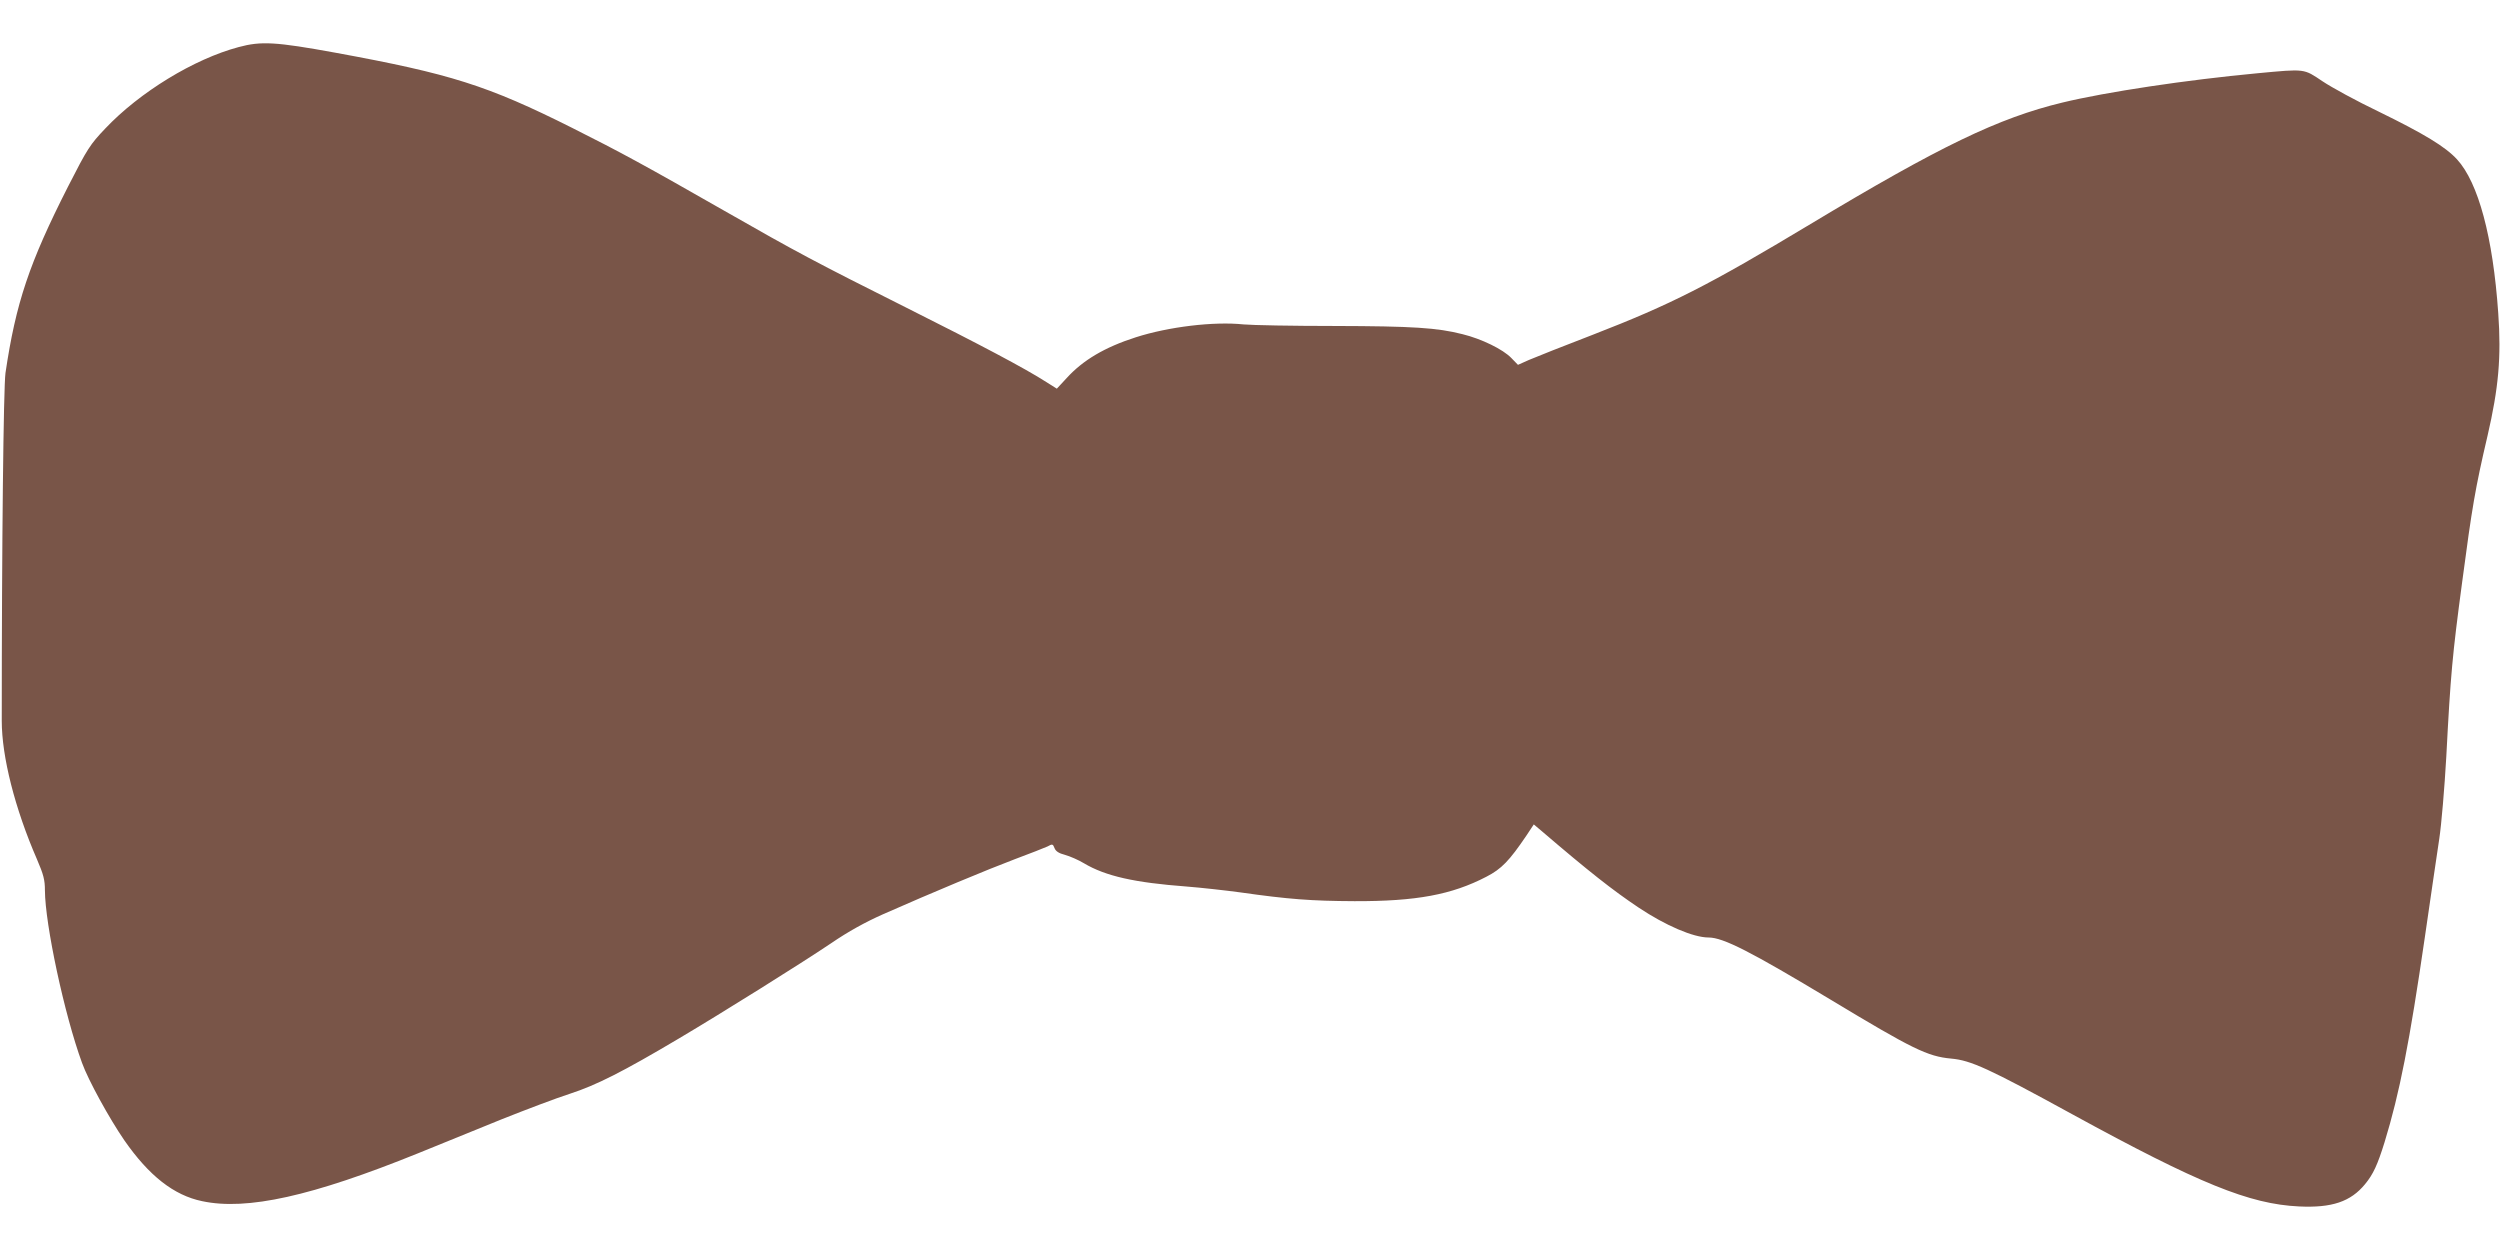
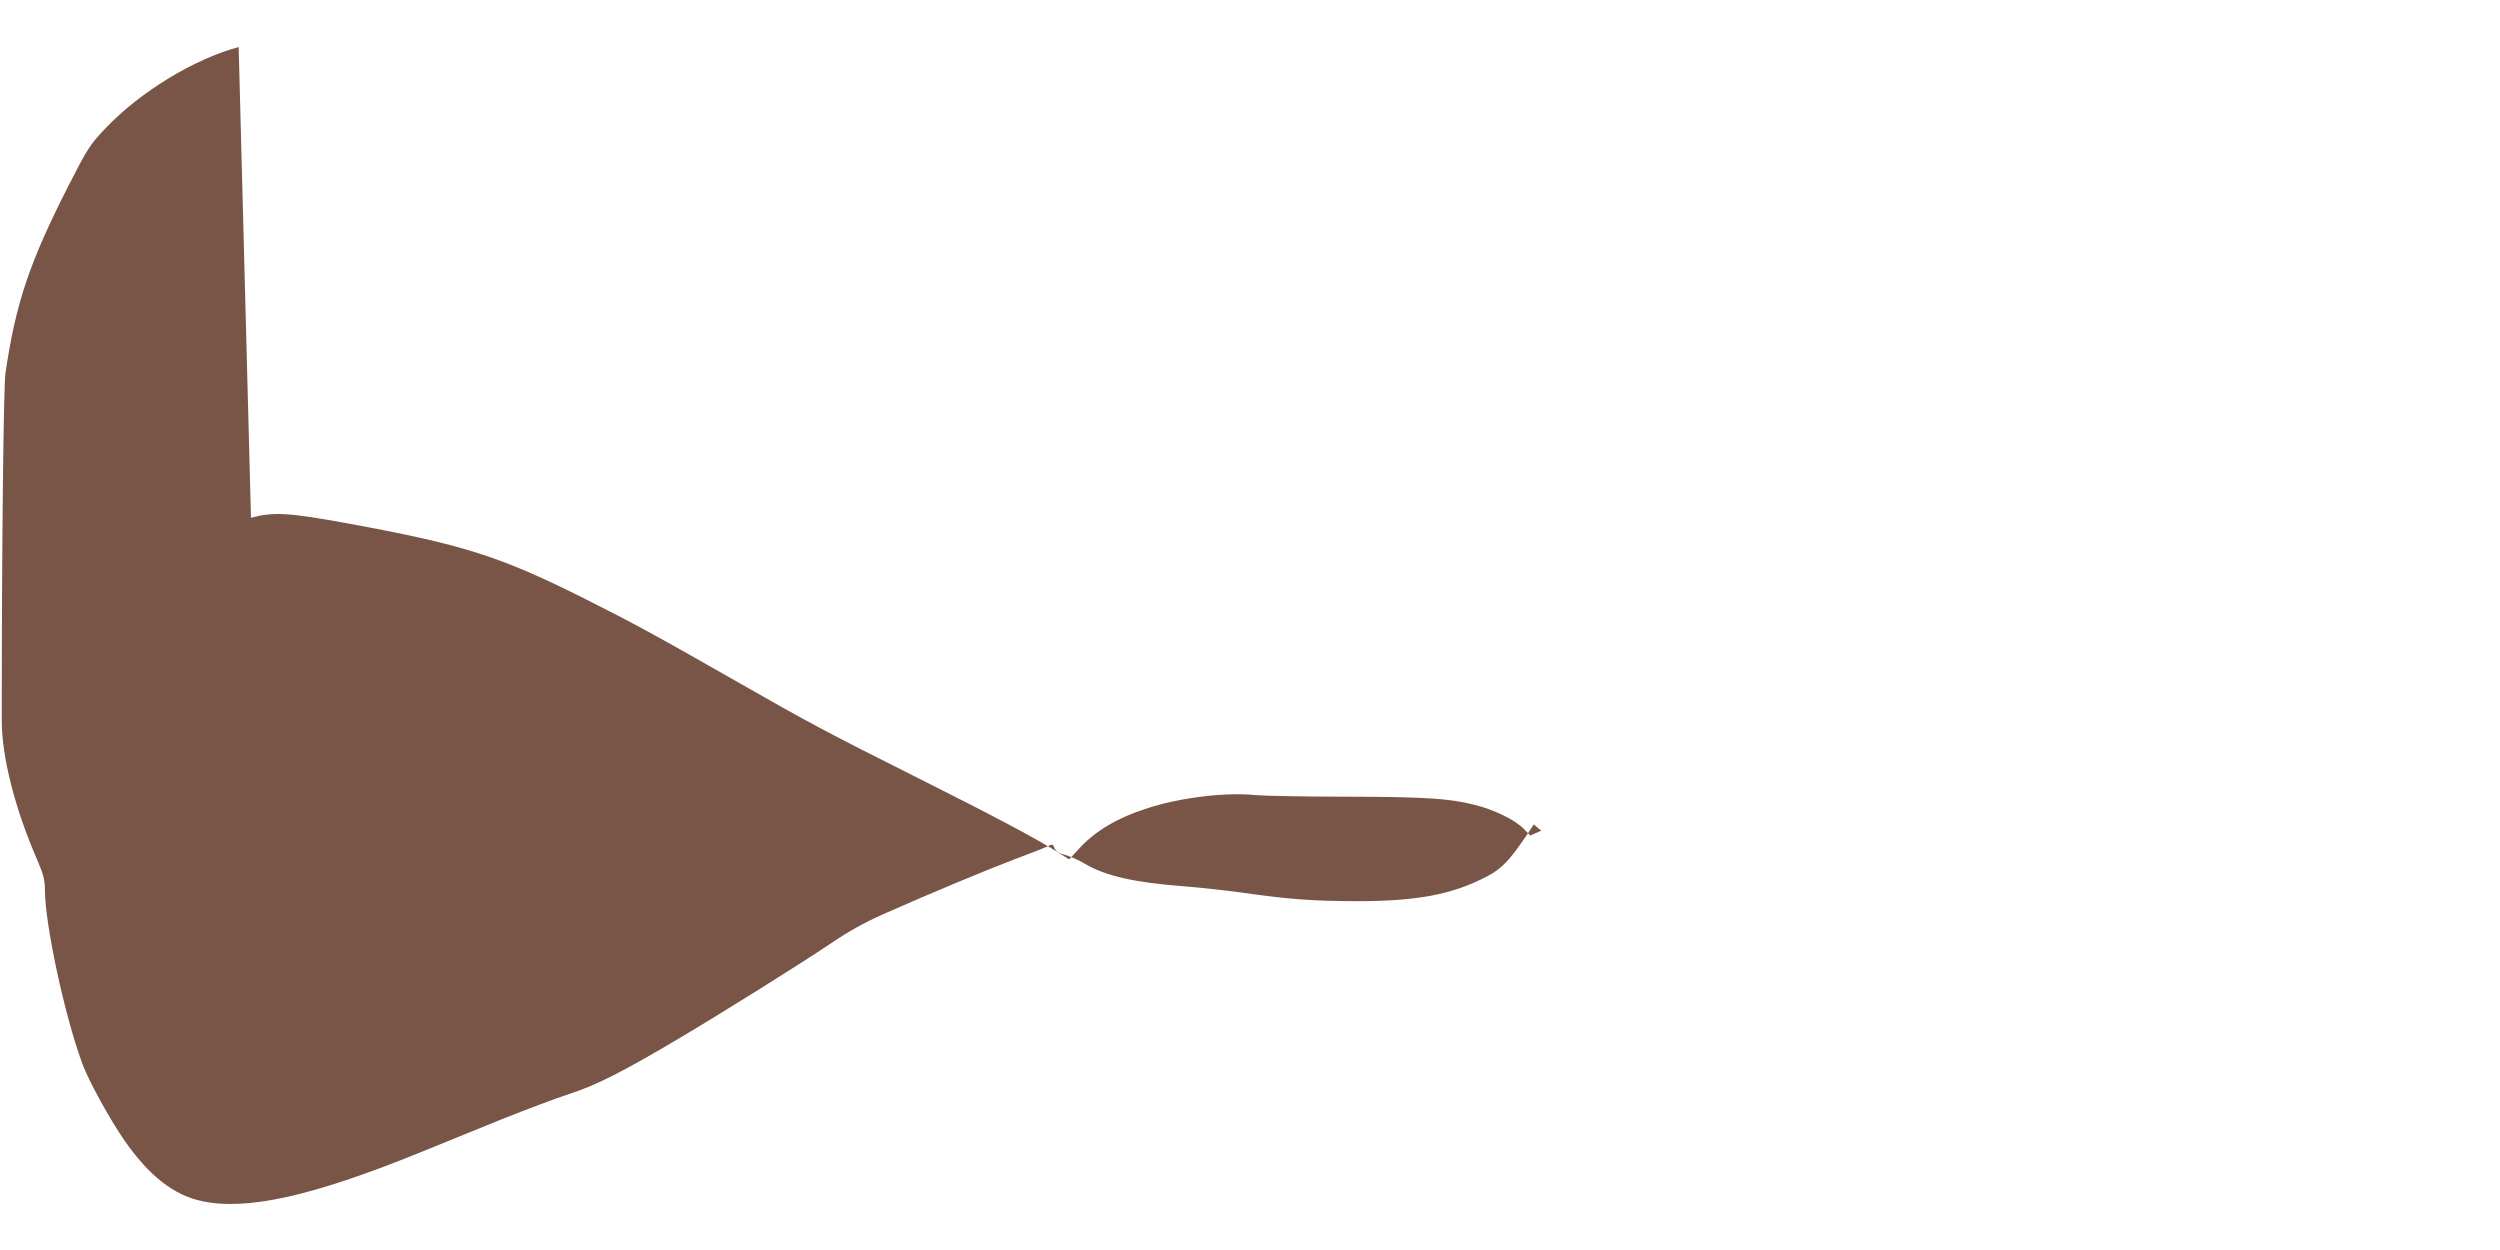
<svg xmlns="http://www.w3.org/2000/svg" version="1.0" width="1280pt" height="640pt" viewBox="0 0 1280 640" preserveAspectRatio="xMidYMid meet">
  <g transform="translate(0,640) scale(0.1,-0.1)" fill="#795548" stroke="none">
-     <path d="M1222 6159 c-229 -61 -507 -231 -683 -417 -78 -82 -91 -102 -191 -298 -198 -390 -267 -595 -320 -954 -10 -73 -19 -872 -19 -1781 0 -183 67 -448 180 -708 34 -79 41 -106 41 -160 1 -174 99 -634 190 -883 32 -89 140 -285 217 -397 126 -181 253 -281 398 -311 229 -49 564 26 1105 245 113 46 305 124 428 174 123 49 281 109 350 131 135 44 270 112 558 283 221 131 624 383 780 488 86 59 175 108 265 148 256 113 537 230 675 282 76 28 151 58 167 65 25 14 28 13 36 -8 6 -16 22 -27 54 -35 25 -7 69 -26 97 -43 111 -66 259 -99 525 -119 77 -6 201 -20 275 -30 246 -35 363 -44 585 -45 316 -1 498 33 675 125 78 40 118 82 206 212 l37 56 38 -32 c244 -209 366 -305 499 -394 138 -92 280 -153 358 -153 75 0 217 -73 626 -319 418 -252 495 -290 616 -301 101 -9 191 -50 620 -285 649 -355 907 -460 1161 -472 168 -8 264 24 338 114 42 51 64 99 100 215 77 251 128 512 206 1048 30 206 63 434 74 505 11 72 27 261 36 420 22 422 31 519 81 893 51 385 67 481 130 750 57 246 71 404 55 629 -27 390 -102 668 -211 787 -60 65 -167 130 -400 244 -113 54 -243 125 -289 156 -97 65 -86 64 -332 41 -364 -34 -776 -96 -999 -150 -328 -79 -628 -224 -1290 -622 -524 -315 -713 -411 -1115 -567 -148 -57 -295 -115 -327 -129 l-56 -25 -34 35 c-42 44 -152 98 -250 122 -130 33 -253 41 -655 42 -213 0 -423 4 -466 8 -152 16 -384 -12 -552 -66 -159 -51 -270 -117 -353 -208 l-51 -55 -54 34 c-109 70 -336 190 -719 382 -459 230 -559 283 -928 494 -406 232 -531 300 -780 425 -435 218 -623 277 -1212 385 -307 56 -381 60 -496 29z" />
+     <path d="M1222 6159 c-229 -61 -507 -231 -683 -417 -78 -82 -91 -102 -191 -298 -198 -390 -267 -595 -320 -954 -10 -73 -19 -872 -19 -1781 0 -183 67 -448 180 -708 34 -79 41 -106 41 -160 1 -174 99 -634 190 -883 32 -89 140 -285 217 -397 126 -181 253 -281 398 -311 229 -49 564 26 1105 245 113 46 305 124 428 174 123 49 281 109 350 131 135 44 270 112 558 283 221 131 624 383 780 488 86 59 175 108 265 148 256 113 537 230 675 282 76 28 151 58 167 65 25 14 28 13 36 -8 6 -16 22 -27 54 -35 25 -7 69 -26 97 -43 111 -66 259 -99 525 -119 77 -6 201 -20 275 -30 246 -35 363 -44 585 -45 316 -1 498 33 675 125 78 40 118 82 206 212 l37 56 38 -32 l-56 -25 -34 35 c-42 44 -152 98 -250 122 -130 33 -253 41 -655 42 -213 0 -423 4 -466 8 -152 16 -384 -12 -552 -66 -159 -51 -270 -117 -353 -208 l-51 -55 -54 34 c-109 70 -336 190 -719 382 -459 230 -559 283 -928 494 -406 232 -531 300 -780 425 -435 218 -623 277 -1212 385 -307 56 -381 60 -496 29z" />
  </g>
</svg>